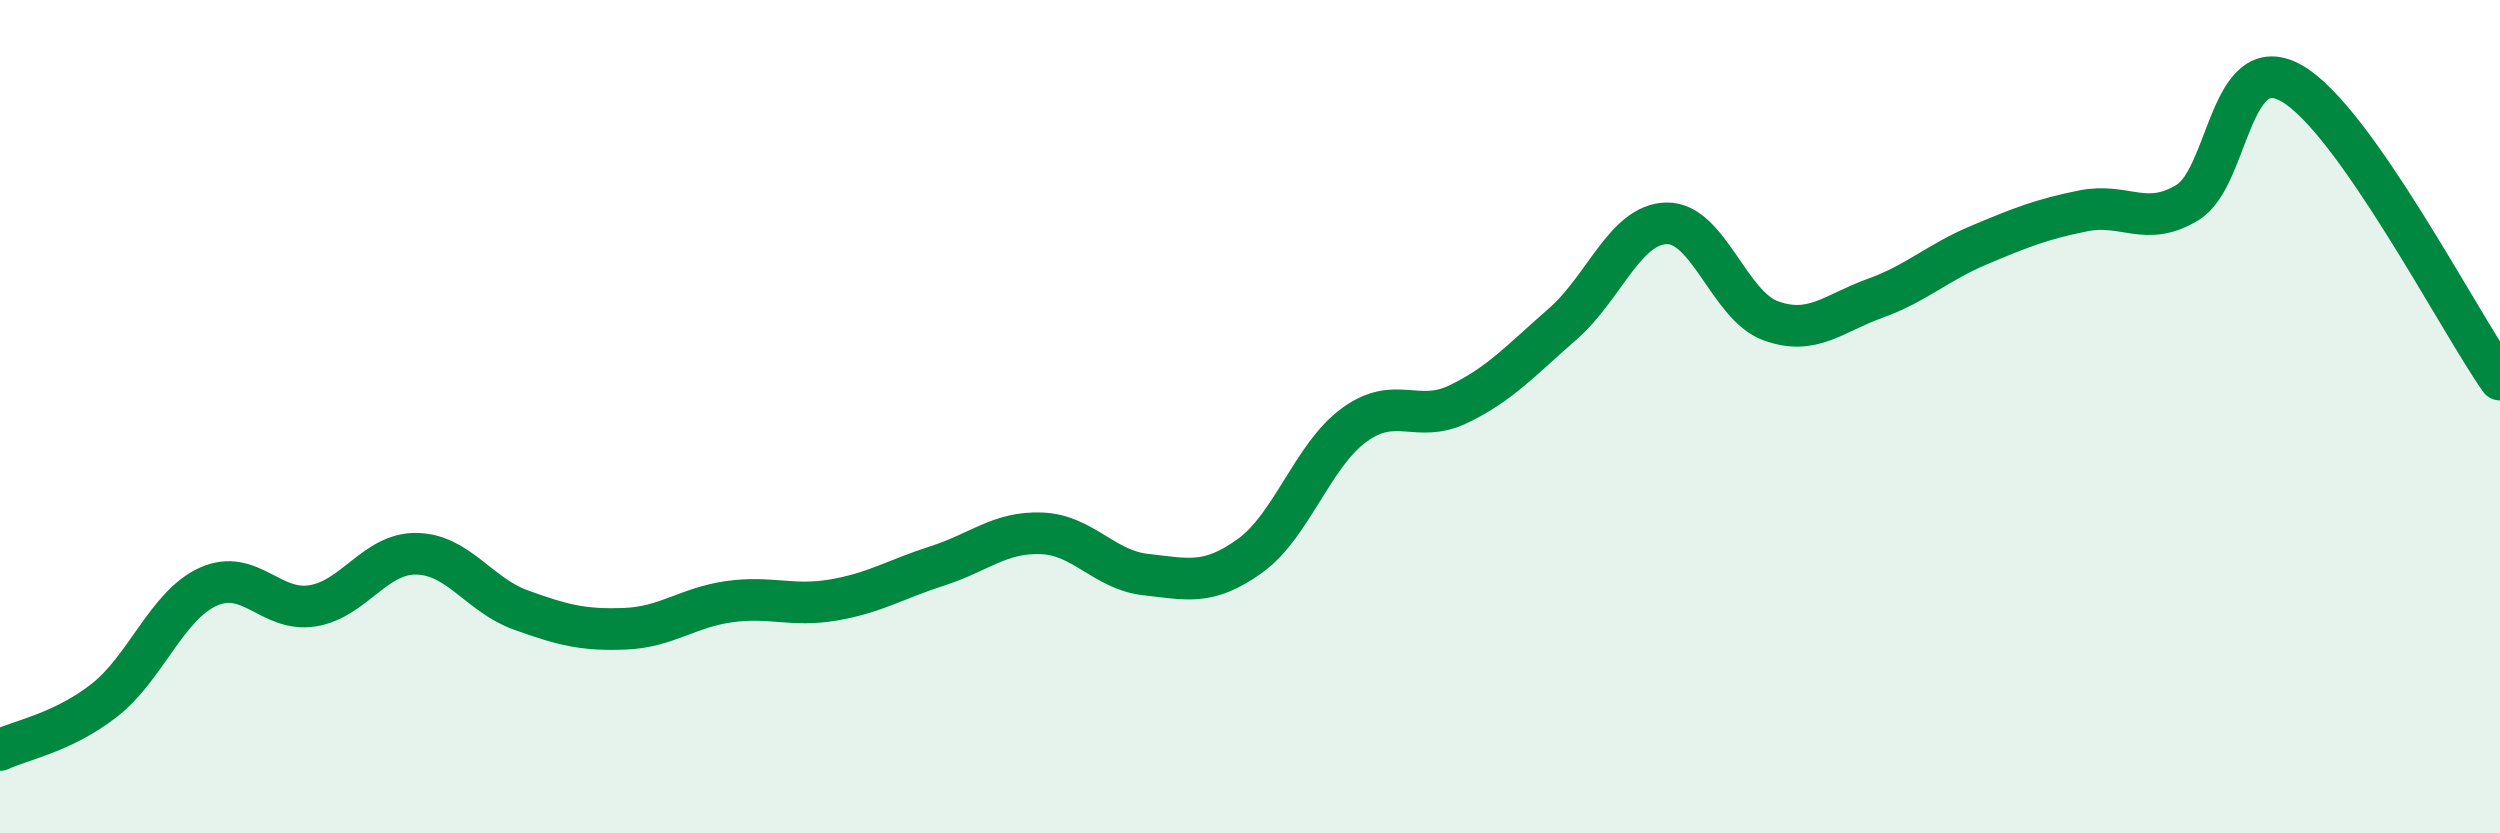
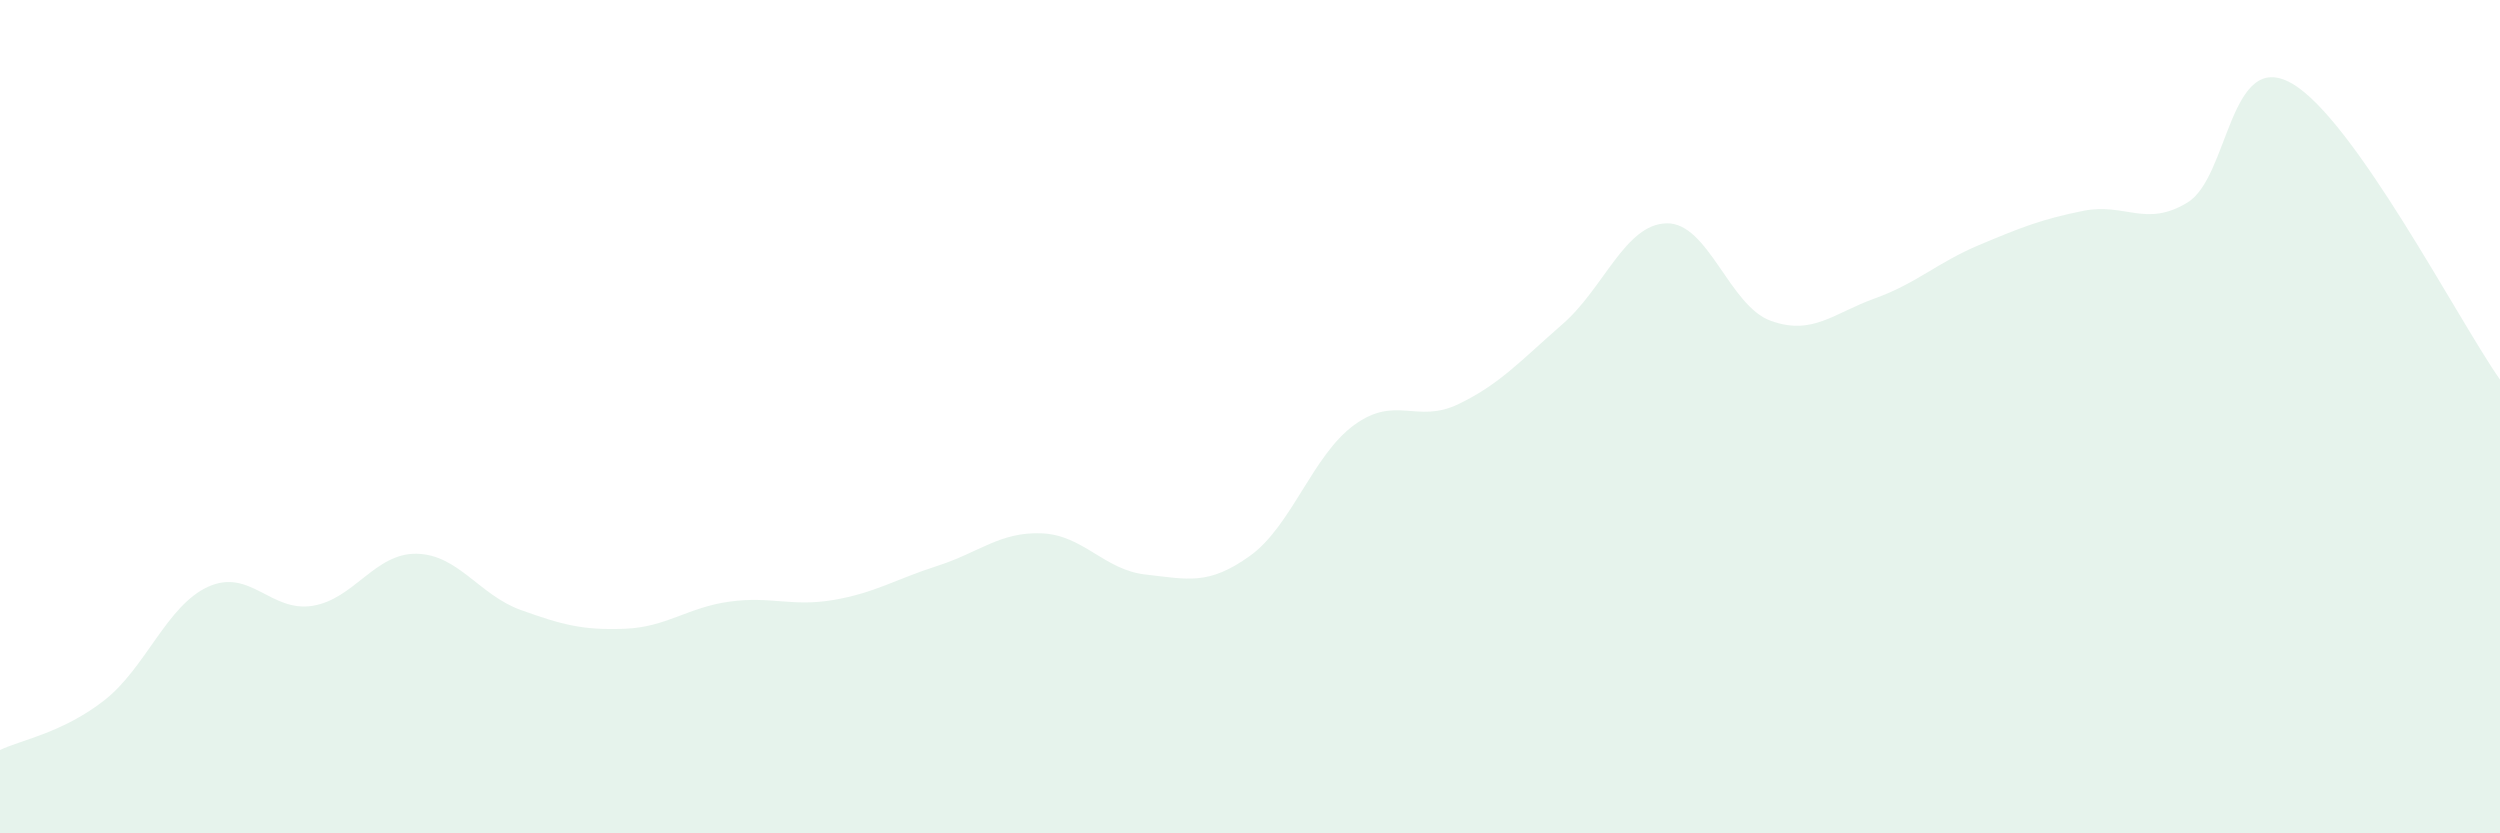
<svg xmlns="http://www.w3.org/2000/svg" width="60" height="20" viewBox="0 0 60 20">
-   <path d="M 0,18 C 0.5,17.76 1.5,17.59 2.5,16.81 C 3.5,16.03 4,14.53 5,14.08 C 6,13.63 6.5,14.7 7.5,14.54 C 8.5,14.38 9,13.27 10,13.29 C 11,13.31 11.5,14.28 12.5,14.64 C 13.5,15 14,15.13 15,15.09 C 16,15.05 16.5,14.58 17.5,14.44 C 18.5,14.3 19,14.57 20,14.4 C 21,14.23 21.5,13.9 22.5,13.58 C 23.5,13.26 24,12.76 25,12.8 C 26,12.84 26.5,13.68 27.5,13.79 C 28.5,13.9 29,14.06 30,13.34 C 31,12.62 31.5,10.93 32.5,10.2 C 33.5,9.47 34,10.18 35,9.7 C 36,9.22 36.5,8.65 37.5,7.78 C 38.5,6.91 39,5.38 40,5.36 C 41,5.34 41.5,7.34 42.5,7.7 C 43.5,8.06 44,7.52 45,7.16 C 46,6.8 46.5,6.3 47.5,5.88 C 48.5,5.46 49,5.26 50,5.06 C 51,4.86 51.5,5.47 52.5,4.86 C 53.5,4.25 53.5,1.15 55,2 C 56.5,2.85 59,7.69 60,9.11L60 20L0 20Z" fill="#008740" opacity="0.1" stroke-linecap="round" stroke-linejoin="round" />
-   <path d="M 0,18 C 0.5,17.76 1.5,17.59 2.5,16.81 C 3.5,16.03 4,14.53 5,14.08 C 6,13.63 6.5,14.7 7.5,14.54 C 8.5,14.38 9,13.27 10,13.29 C 11,13.31 11.5,14.28 12.5,14.64 C 13.5,15 14,15.13 15,15.09 C 16,15.05 16.5,14.58 17.5,14.44 C 18.5,14.3 19,14.57 20,14.4 C 21,14.23 21.5,13.9 22.5,13.58 C 23.5,13.26 24,12.76 25,12.8 C 26,12.84 26.5,13.68 27.5,13.79 C 28.5,13.9 29,14.06 30,13.34 C 31,12.62 31.5,10.93 32.5,10.2 C 33.5,9.47 34,10.18 35,9.7 C 36,9.22 36.5,8.65 37.5,7.78 C 38.5,6.91 39,5.38 40,5.36 C 41,5.34 41.5,7.34 42.5,7.7 C 43.5,8.06 44,7.52 45,7.16 C 46,6.8 46.5,6.3 47.5,5.88 C 48.5,5.46 49,5.26 50,5.06 C 51,4.86 51.5,5.47 52.5,4.86 C 53.5,4.25 53.5,1.15 55,2 C 56.5,2.85 59,7.69 60,9.11" stroke="#008740" stroke-width="1" fill="none" stroke-linecap="round" stroke-linejoin="round" />
+   <path d="M 0,18 C 0.5,17.76 1.5,17.59 2.5,16.81 C 3.5,16.03 4,14.53 5,14.08 C 6,13.63 6.5,14.7 7.5,14.54 C 8.5,14.38 9,13.27 10,13.29 C 11,13.31 11.5,14.28 12.5,14.64 C 13.5,15 14,15.13 15,15.09 C 16,15.05 16.5,14.58 17.5,14.44 C 18.5,14.3 19,14.57 20,14.4 C 21,14.23 21.5,13.9 22.5,13.58 C 23.5,13.26 24,12.76 25,12.8 C 26,12.84 26.5,13.68 27.5,13.79 C 28.5,13.9 29,14.06 30,13.34 C 31,12.62 31.5,10.93 32.5,10.2 C 33.5,9.47 34,10.18 35,9.7 C 36,9.22 36.5,8.65 37.5,7.78 C 38.5,6.91 39,5.38 40,5.36 C 41,5.34 41.5,7.34 42.5,7.7 C 43.5,8.06 44,7.52 45,7.16 C 46,6.8 46.5,6.3 47.5,5.88 C 48.5,5.46 49,5.26 50,5.06 C 51,4.86 51.5,5.47 52.5,4.86 C 53.5,4.25 53.5,1.15 55,2 C 56.5,2.85 59,7.69 60,9.11L60 20L0 20" fill="#008740" opacity="0.1" stroke-linecap="round" stroke-linejoin="round" />
</svg>